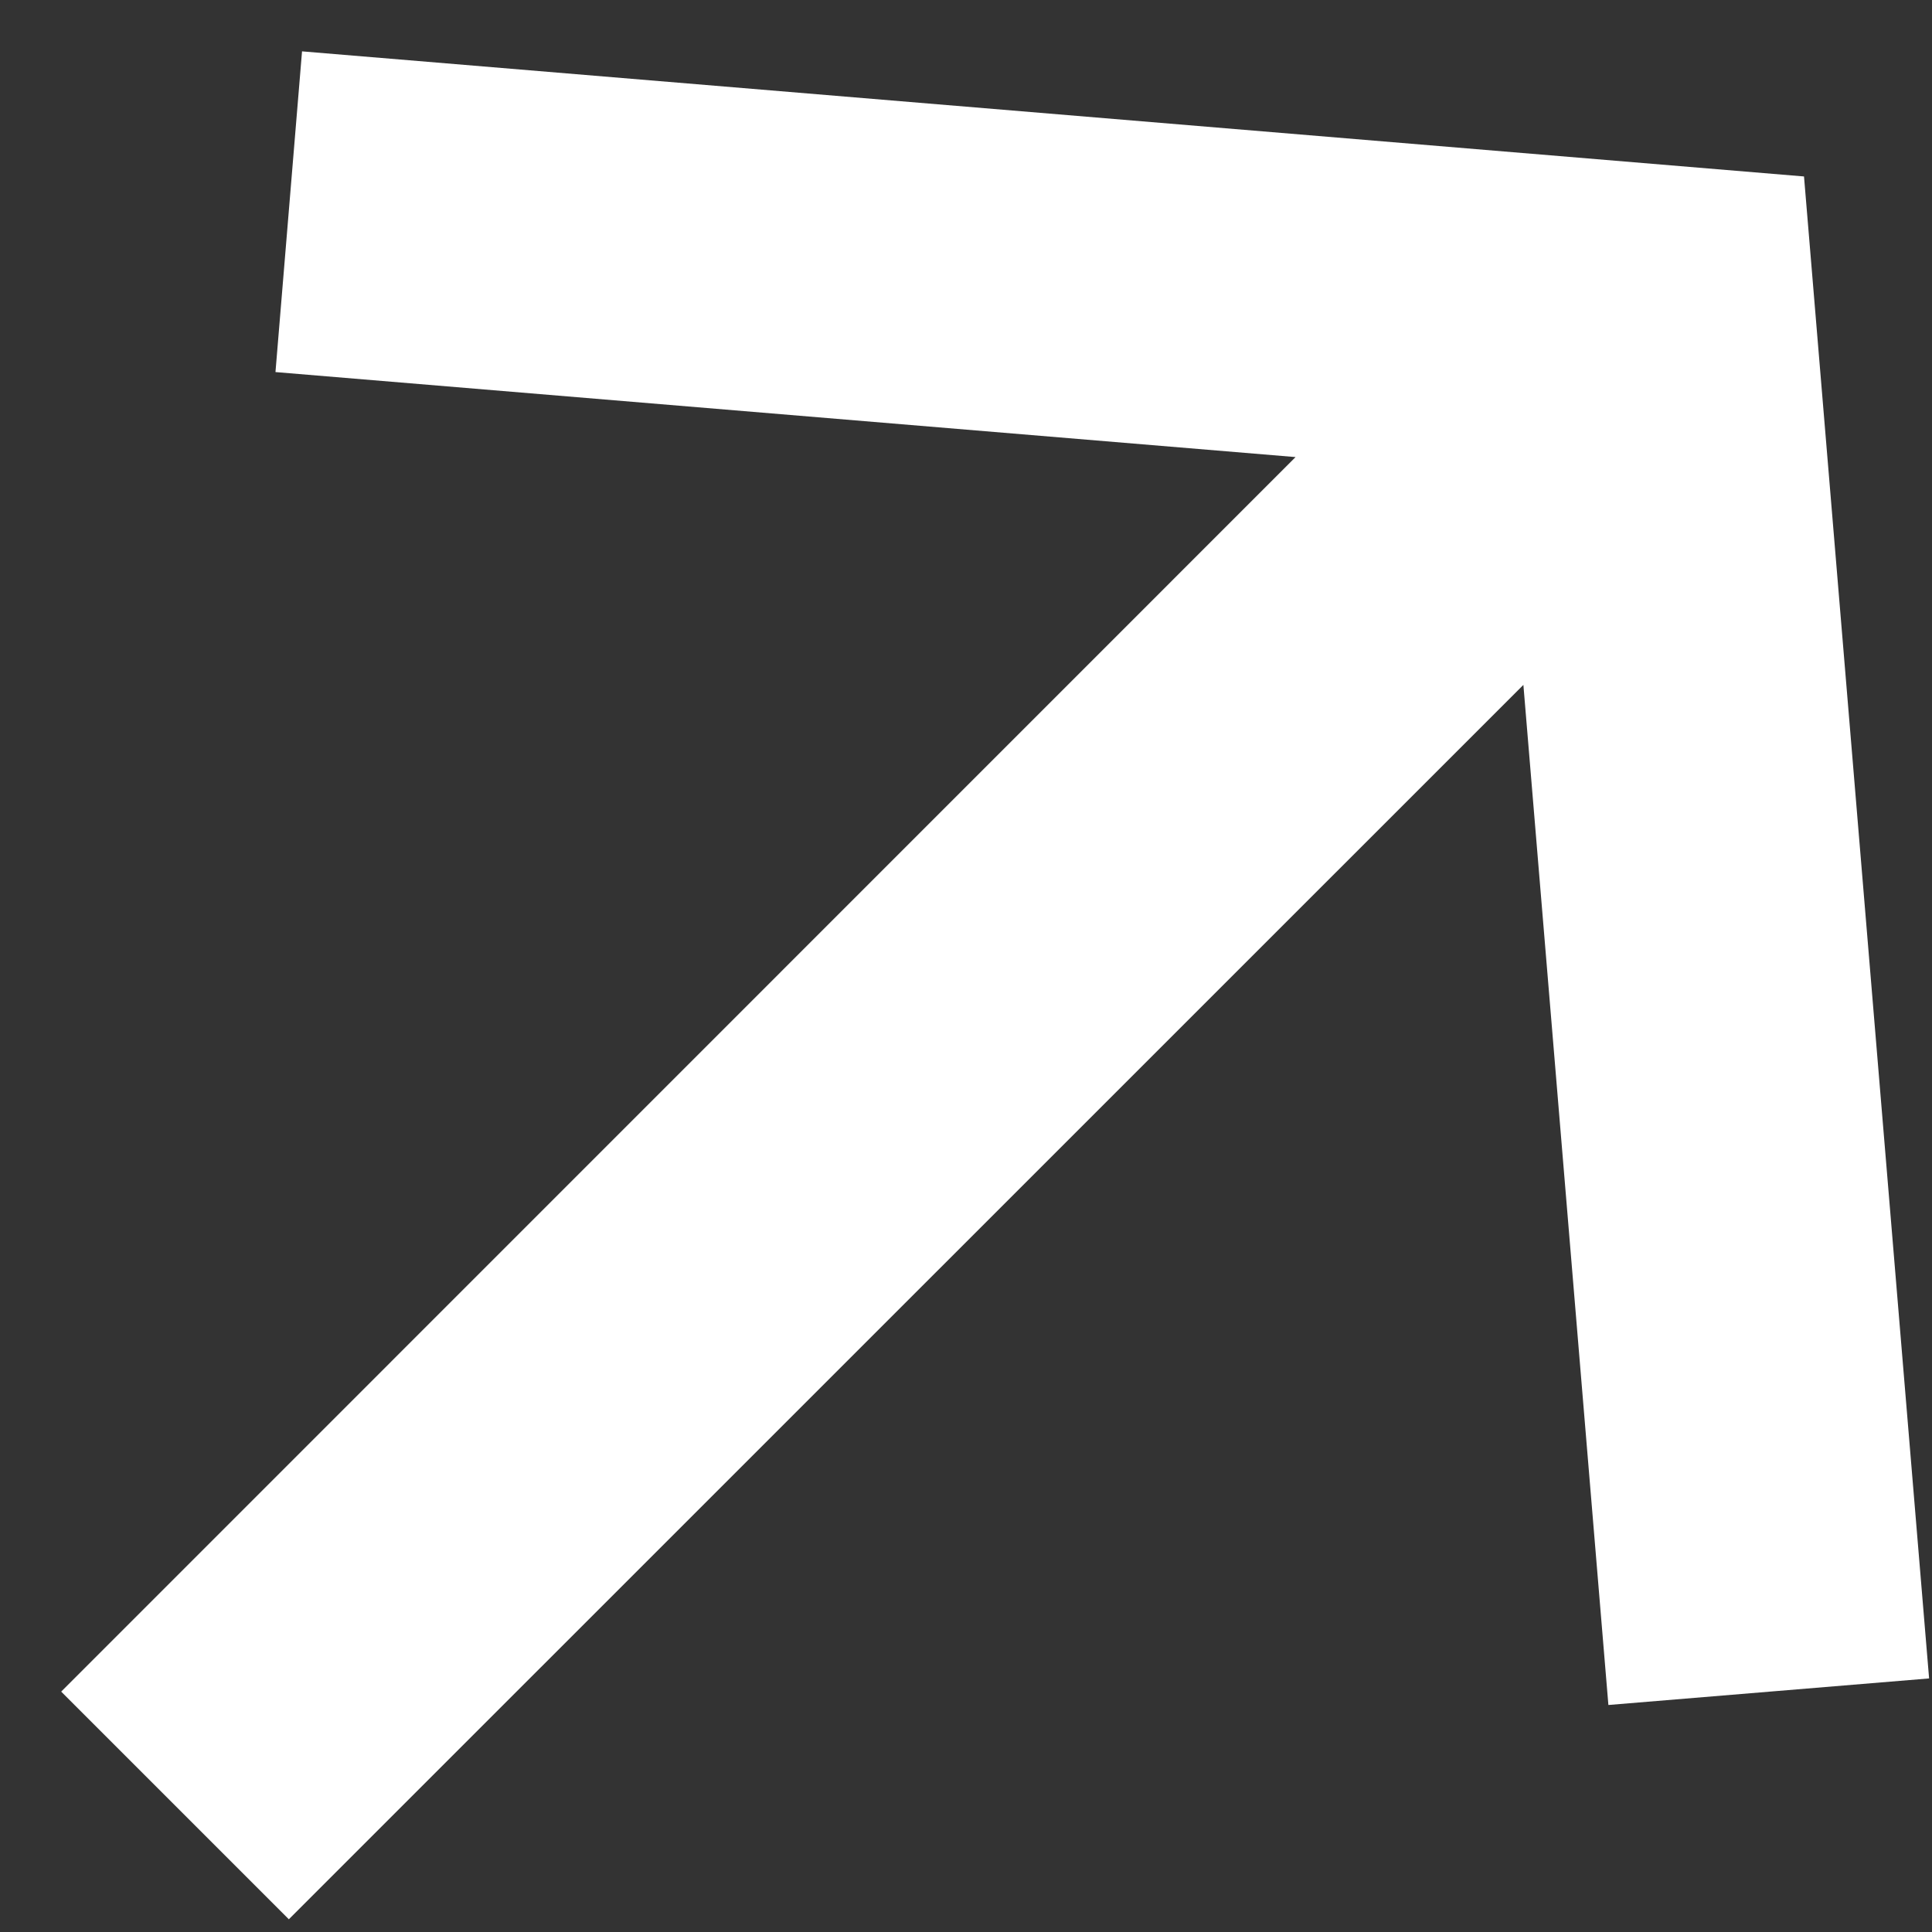
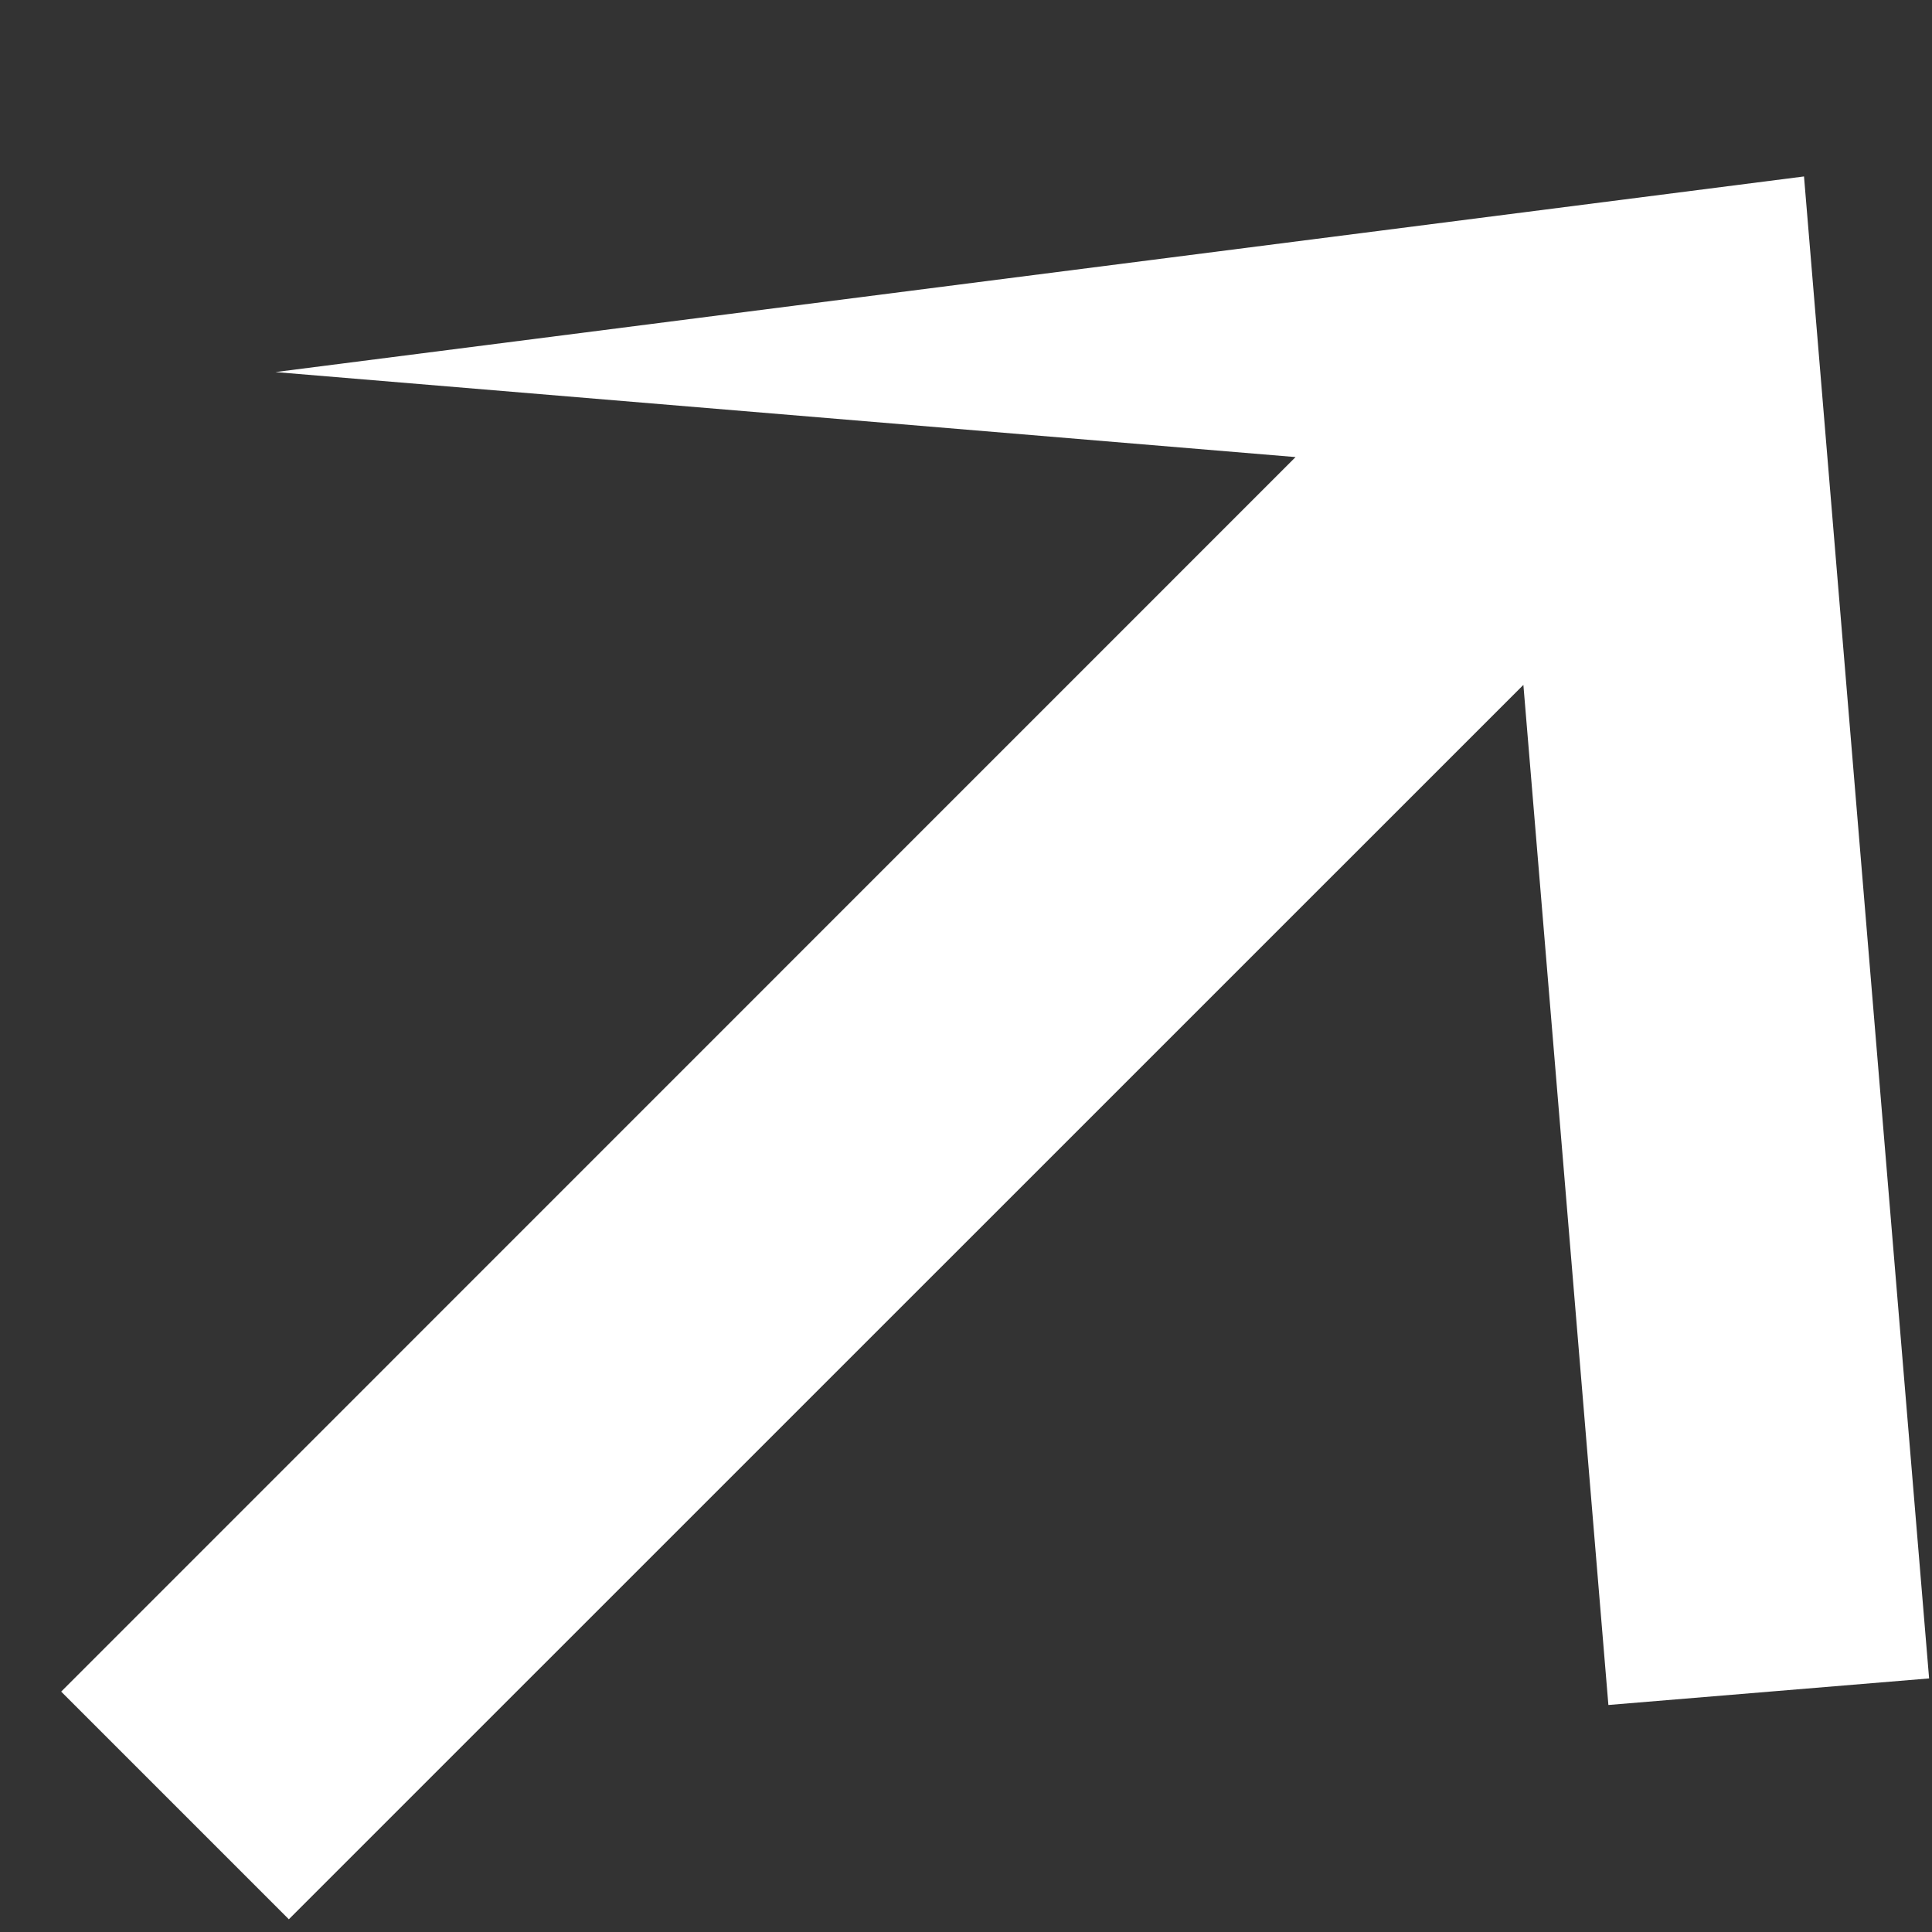
<svg xmlns="http://www.w3.org/2000/svg" width="12" height="12" viewBox="0 0 12 12" fill="none">
  <rect x="0" y="0" width="12" height="12" fill="#333333" stroke="none" />
-   <path d="M1.794 11.921L9.462 4.254L9.99 10.59L11.982 10.425L11.205 1.096L1.876 0.319L1.711 2.311L8.047 2.839L0.38 10.507L1.794 11.921Z" fill="white" />
+   <path d="M1.794 11.921L9.462 4.254L9.99 10.59L11.982 10.425L11.205 1.096L1.711 2.311L8.047 2.839L0.38 10.507L1.794 11.921Z" fill="white" />
</svg>